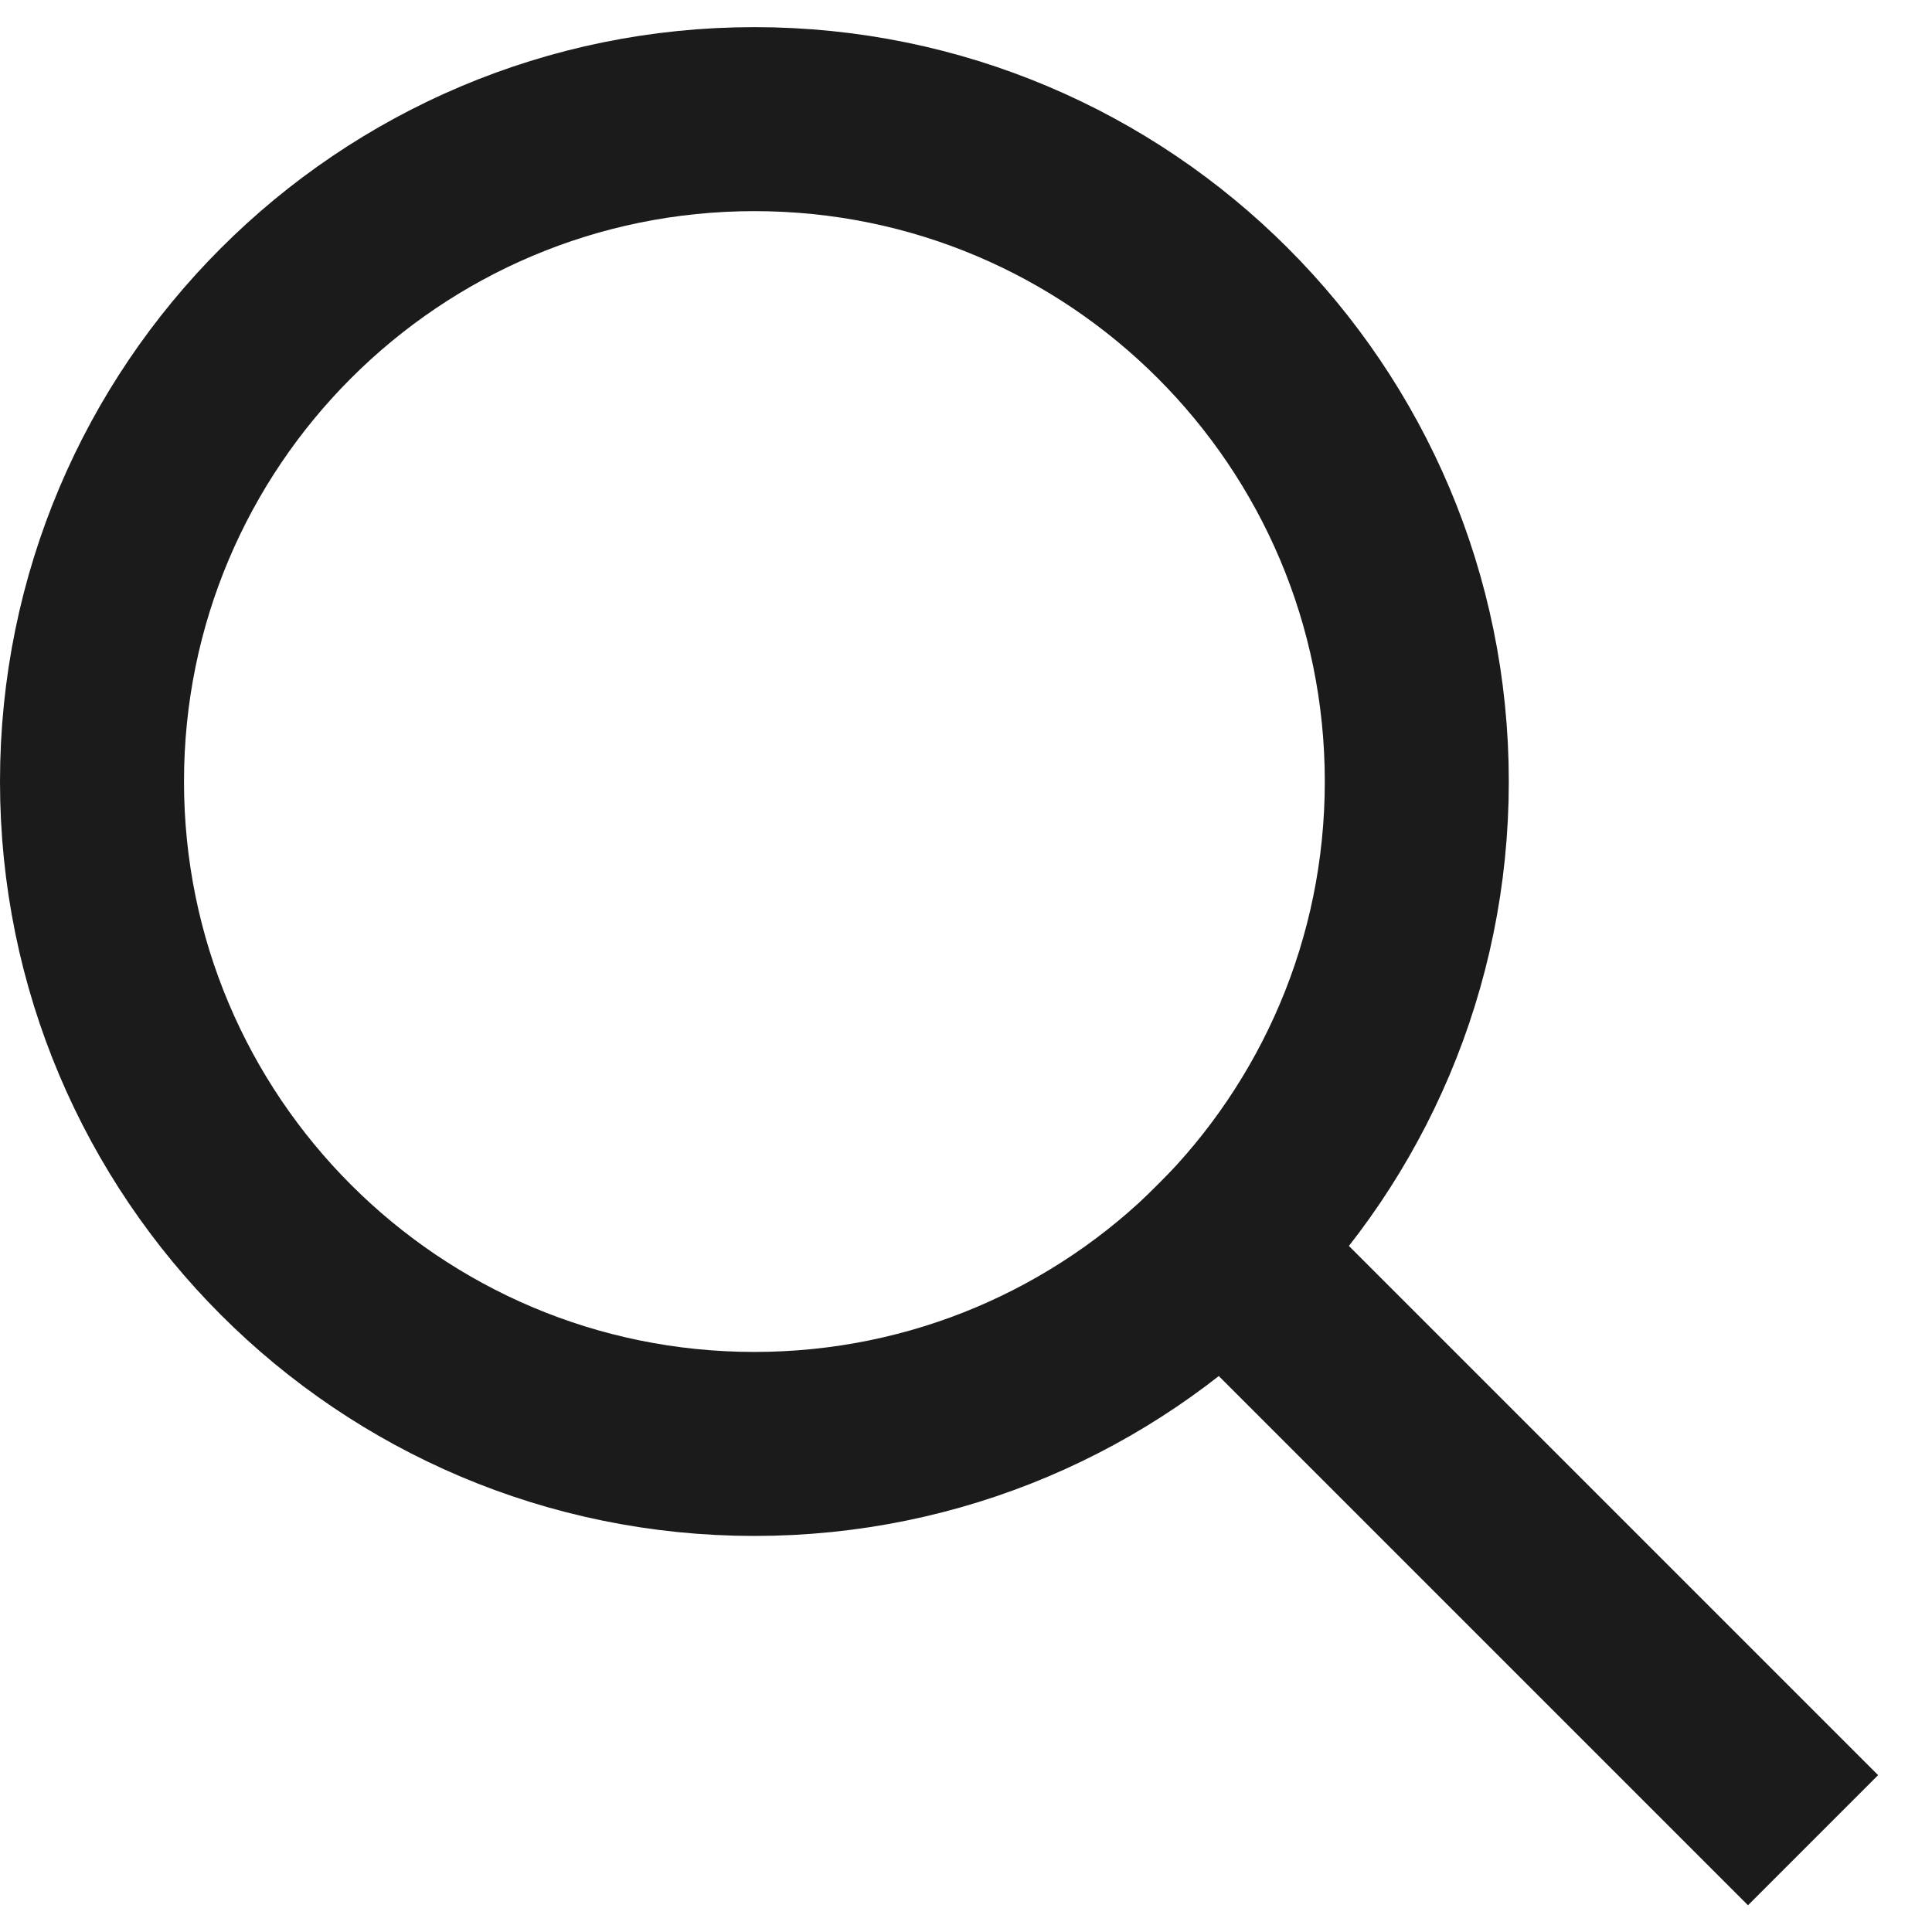
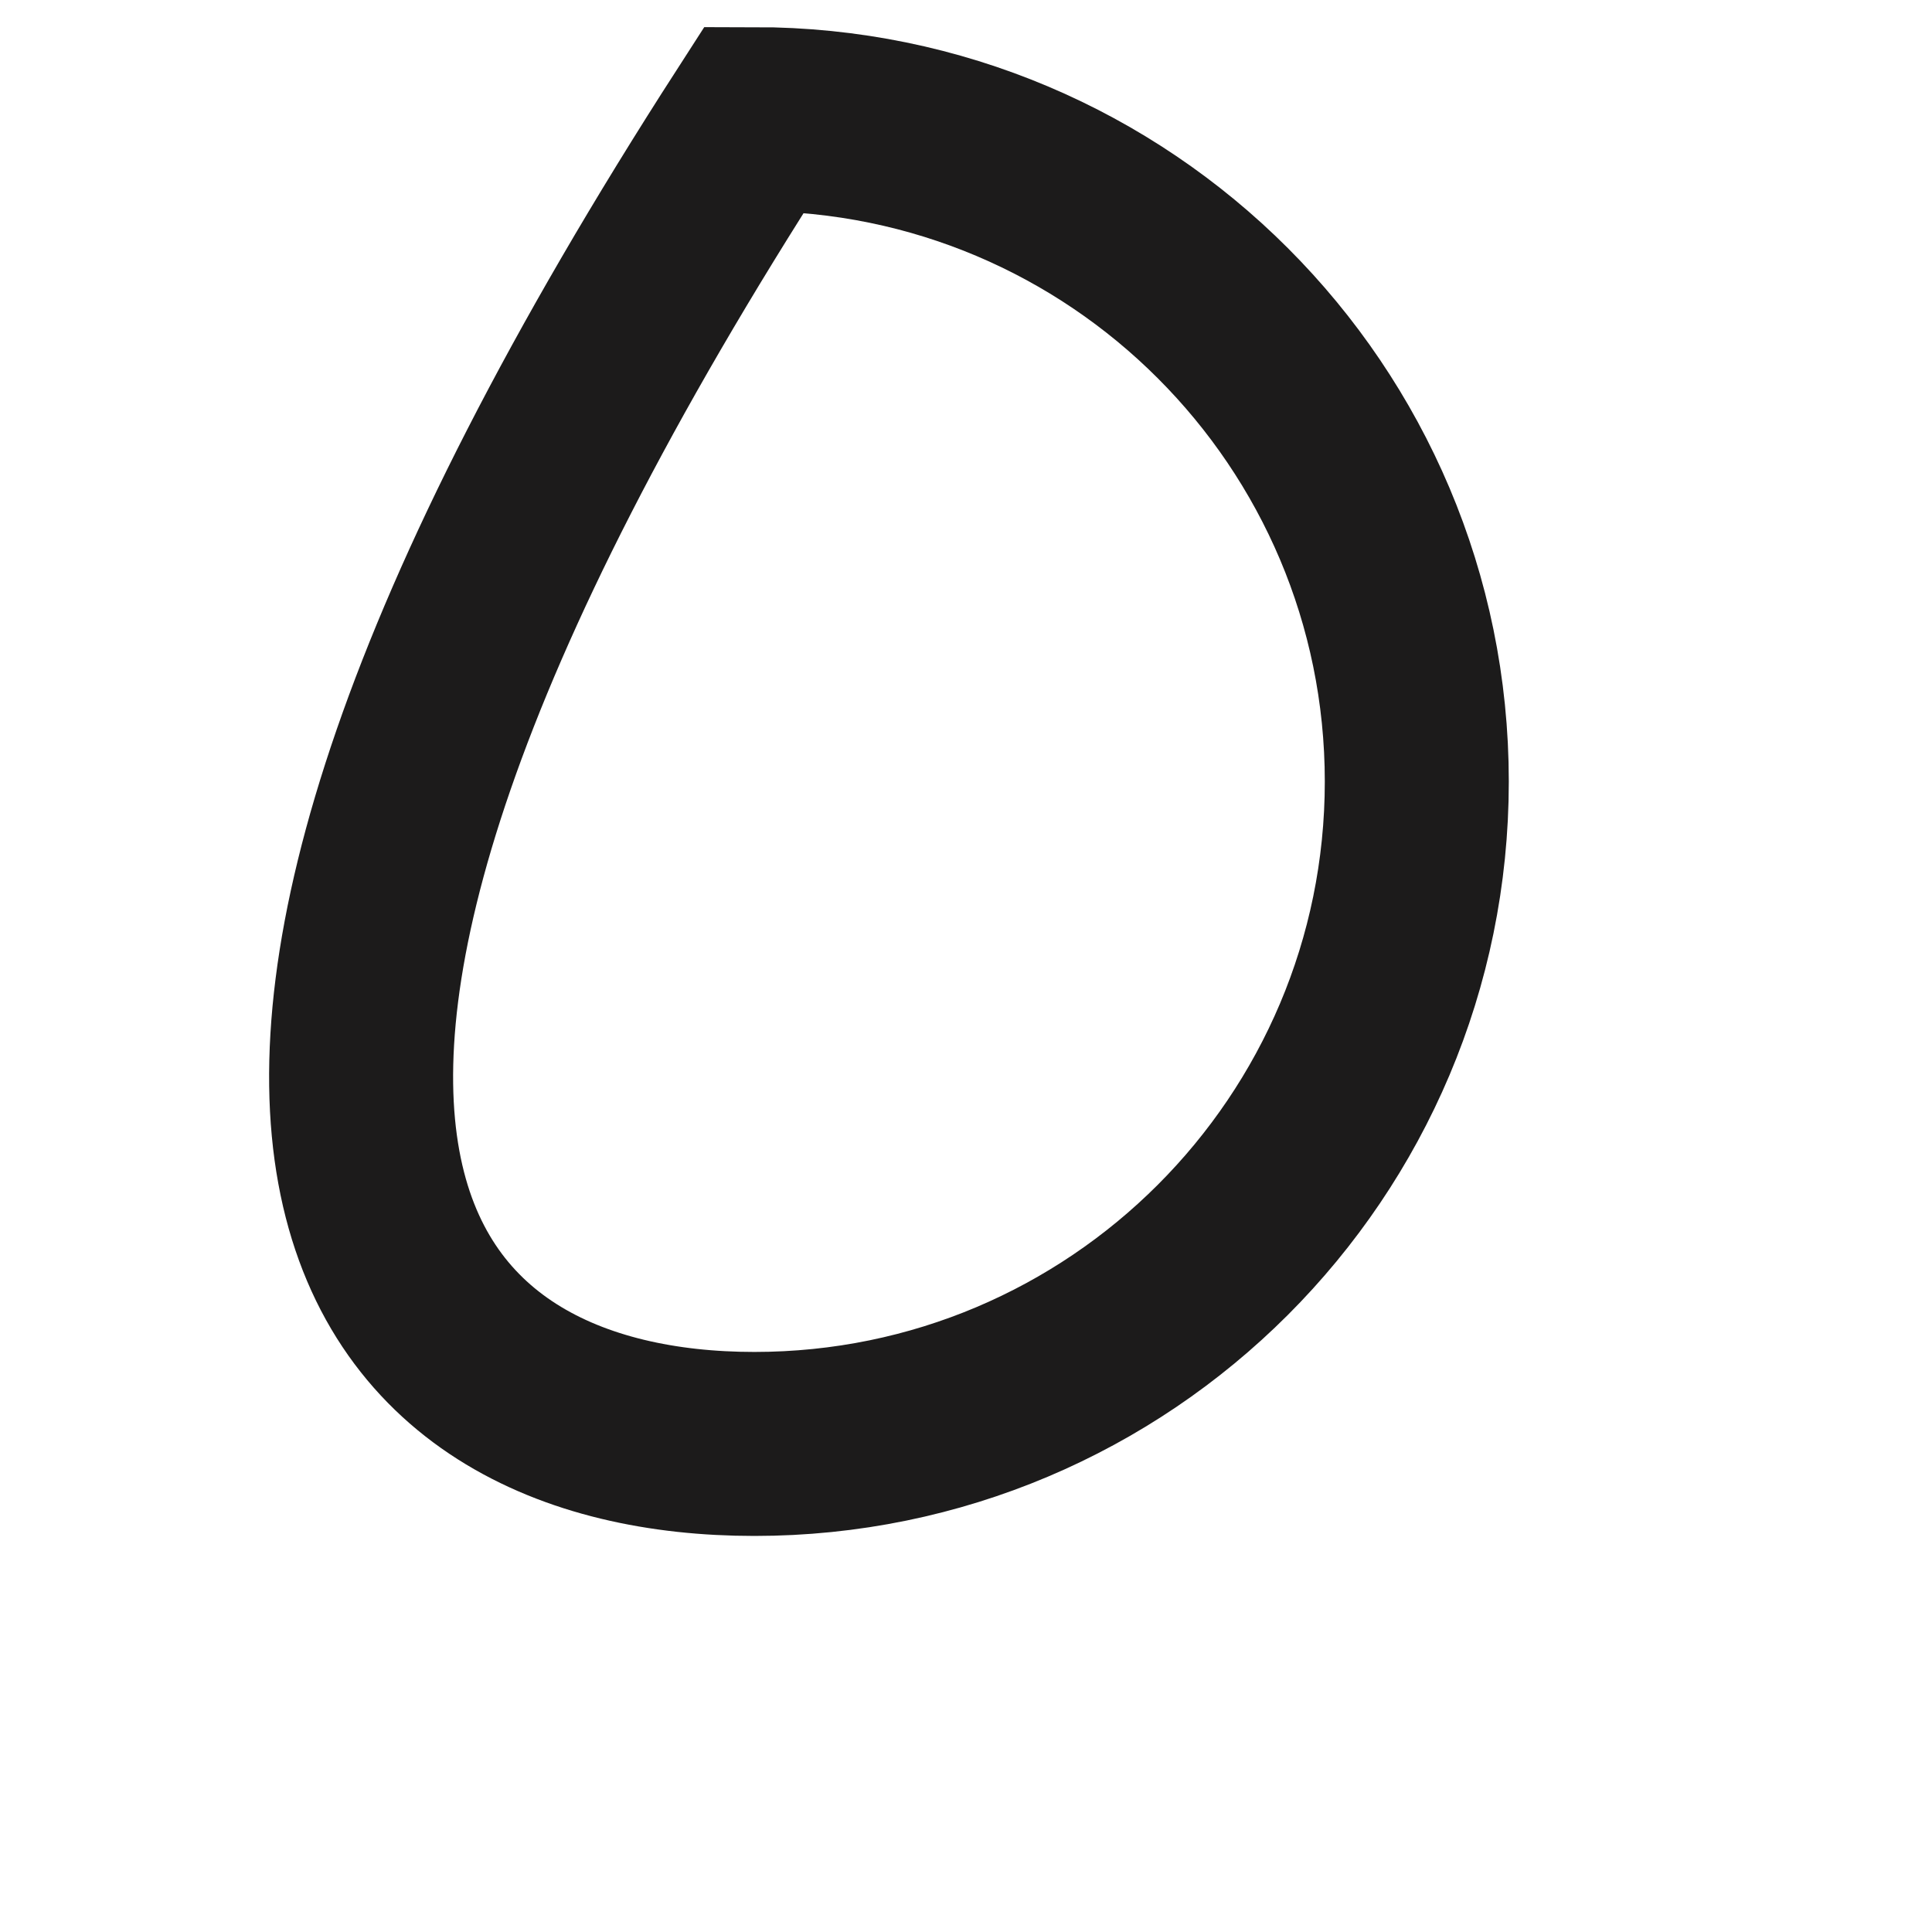
<svg xmlns="http://www.w3.org/2000/svg" width="21" height="21" viewBox="0 0 21 21" fill="none">
-   <path d="M19 19.295L13.29 13.585" stroke="#1C1B1B" stroke-width="2" stroke-linecap="square" />
-   <path d="M8.2 15.695C12.176 15.695 15.4 12.471 15.4 8.495C15.4 4.518 12.176 1.295 8.2 1.295C4.224 1.295 1 4.518 1 8.495C1 12.471 4.224 15.695 8.2 15.695Z" stroke="#1C1B1B" stroke-width="2" stroke-linecap="square" />
+   <path d="M8.2 15.695C12.176 15.695 15.4 12.471 15.4 8.495C15.4 4.518 12.176 1.295 8.2 1.295C1 12.471 4.224 15.695 8.2 15.695Z" stroke="#1C1B1B" stroke-width="2" stroke-linecap="square" />
</svg>